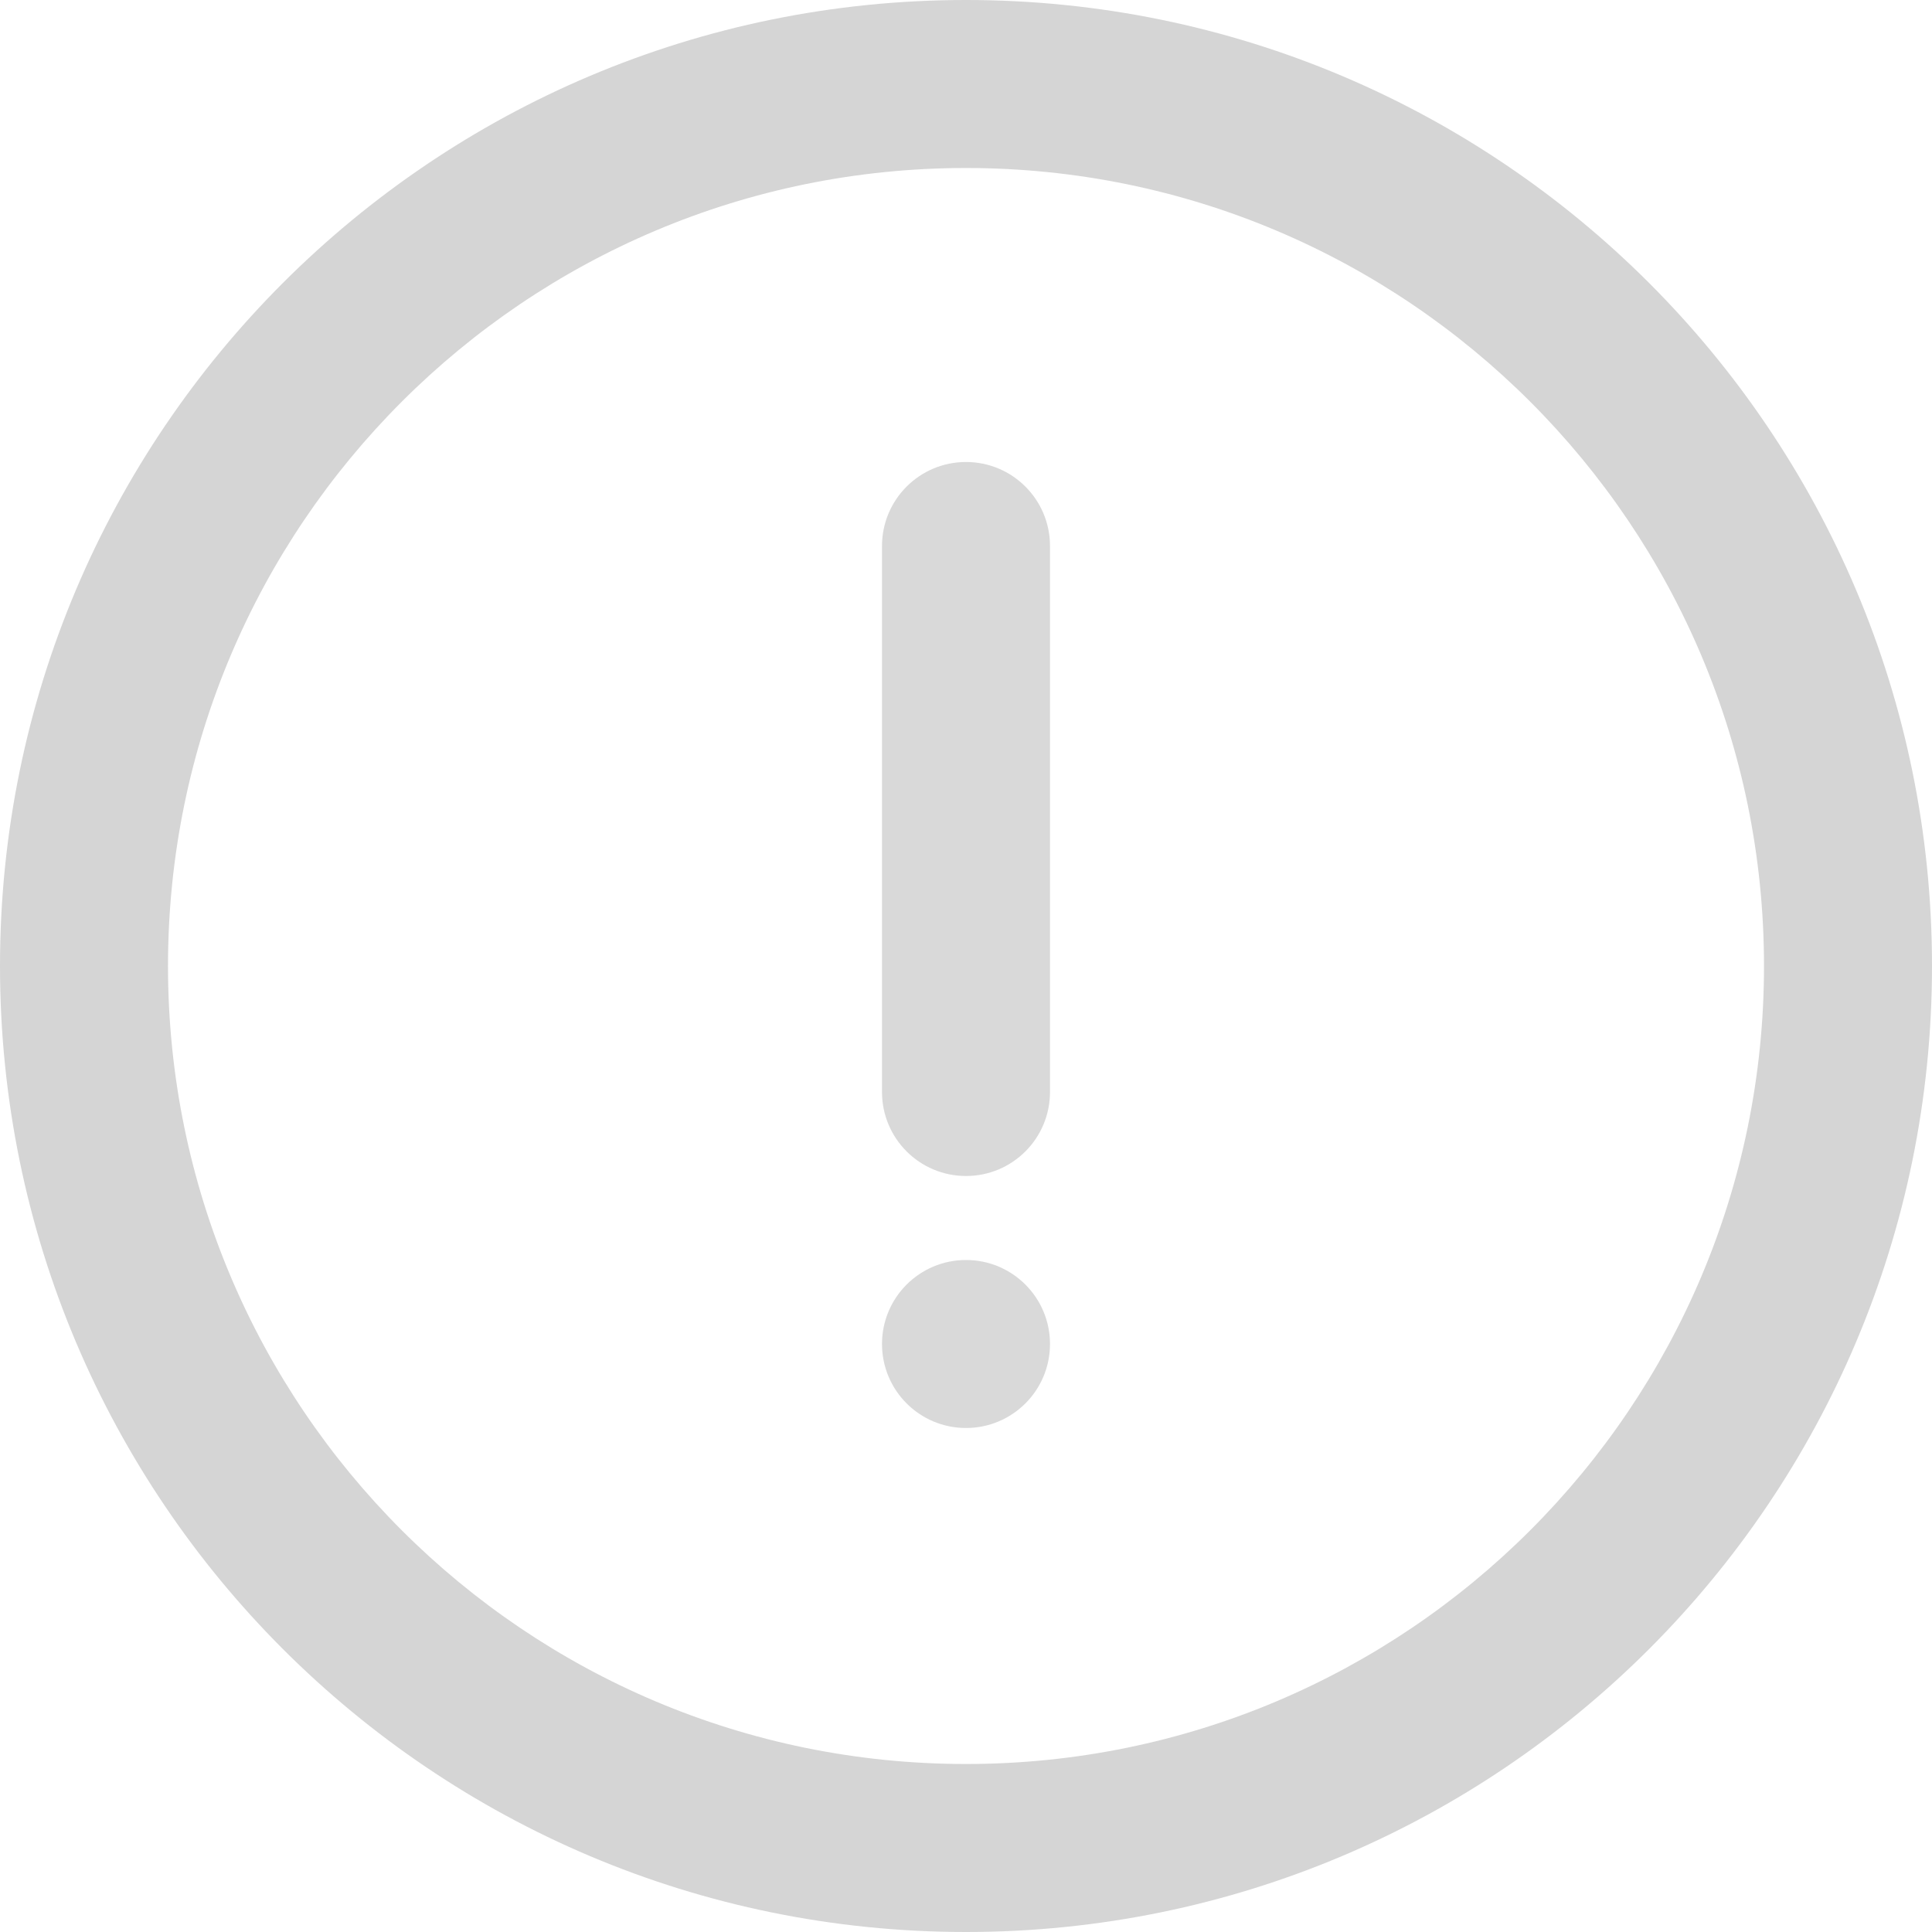
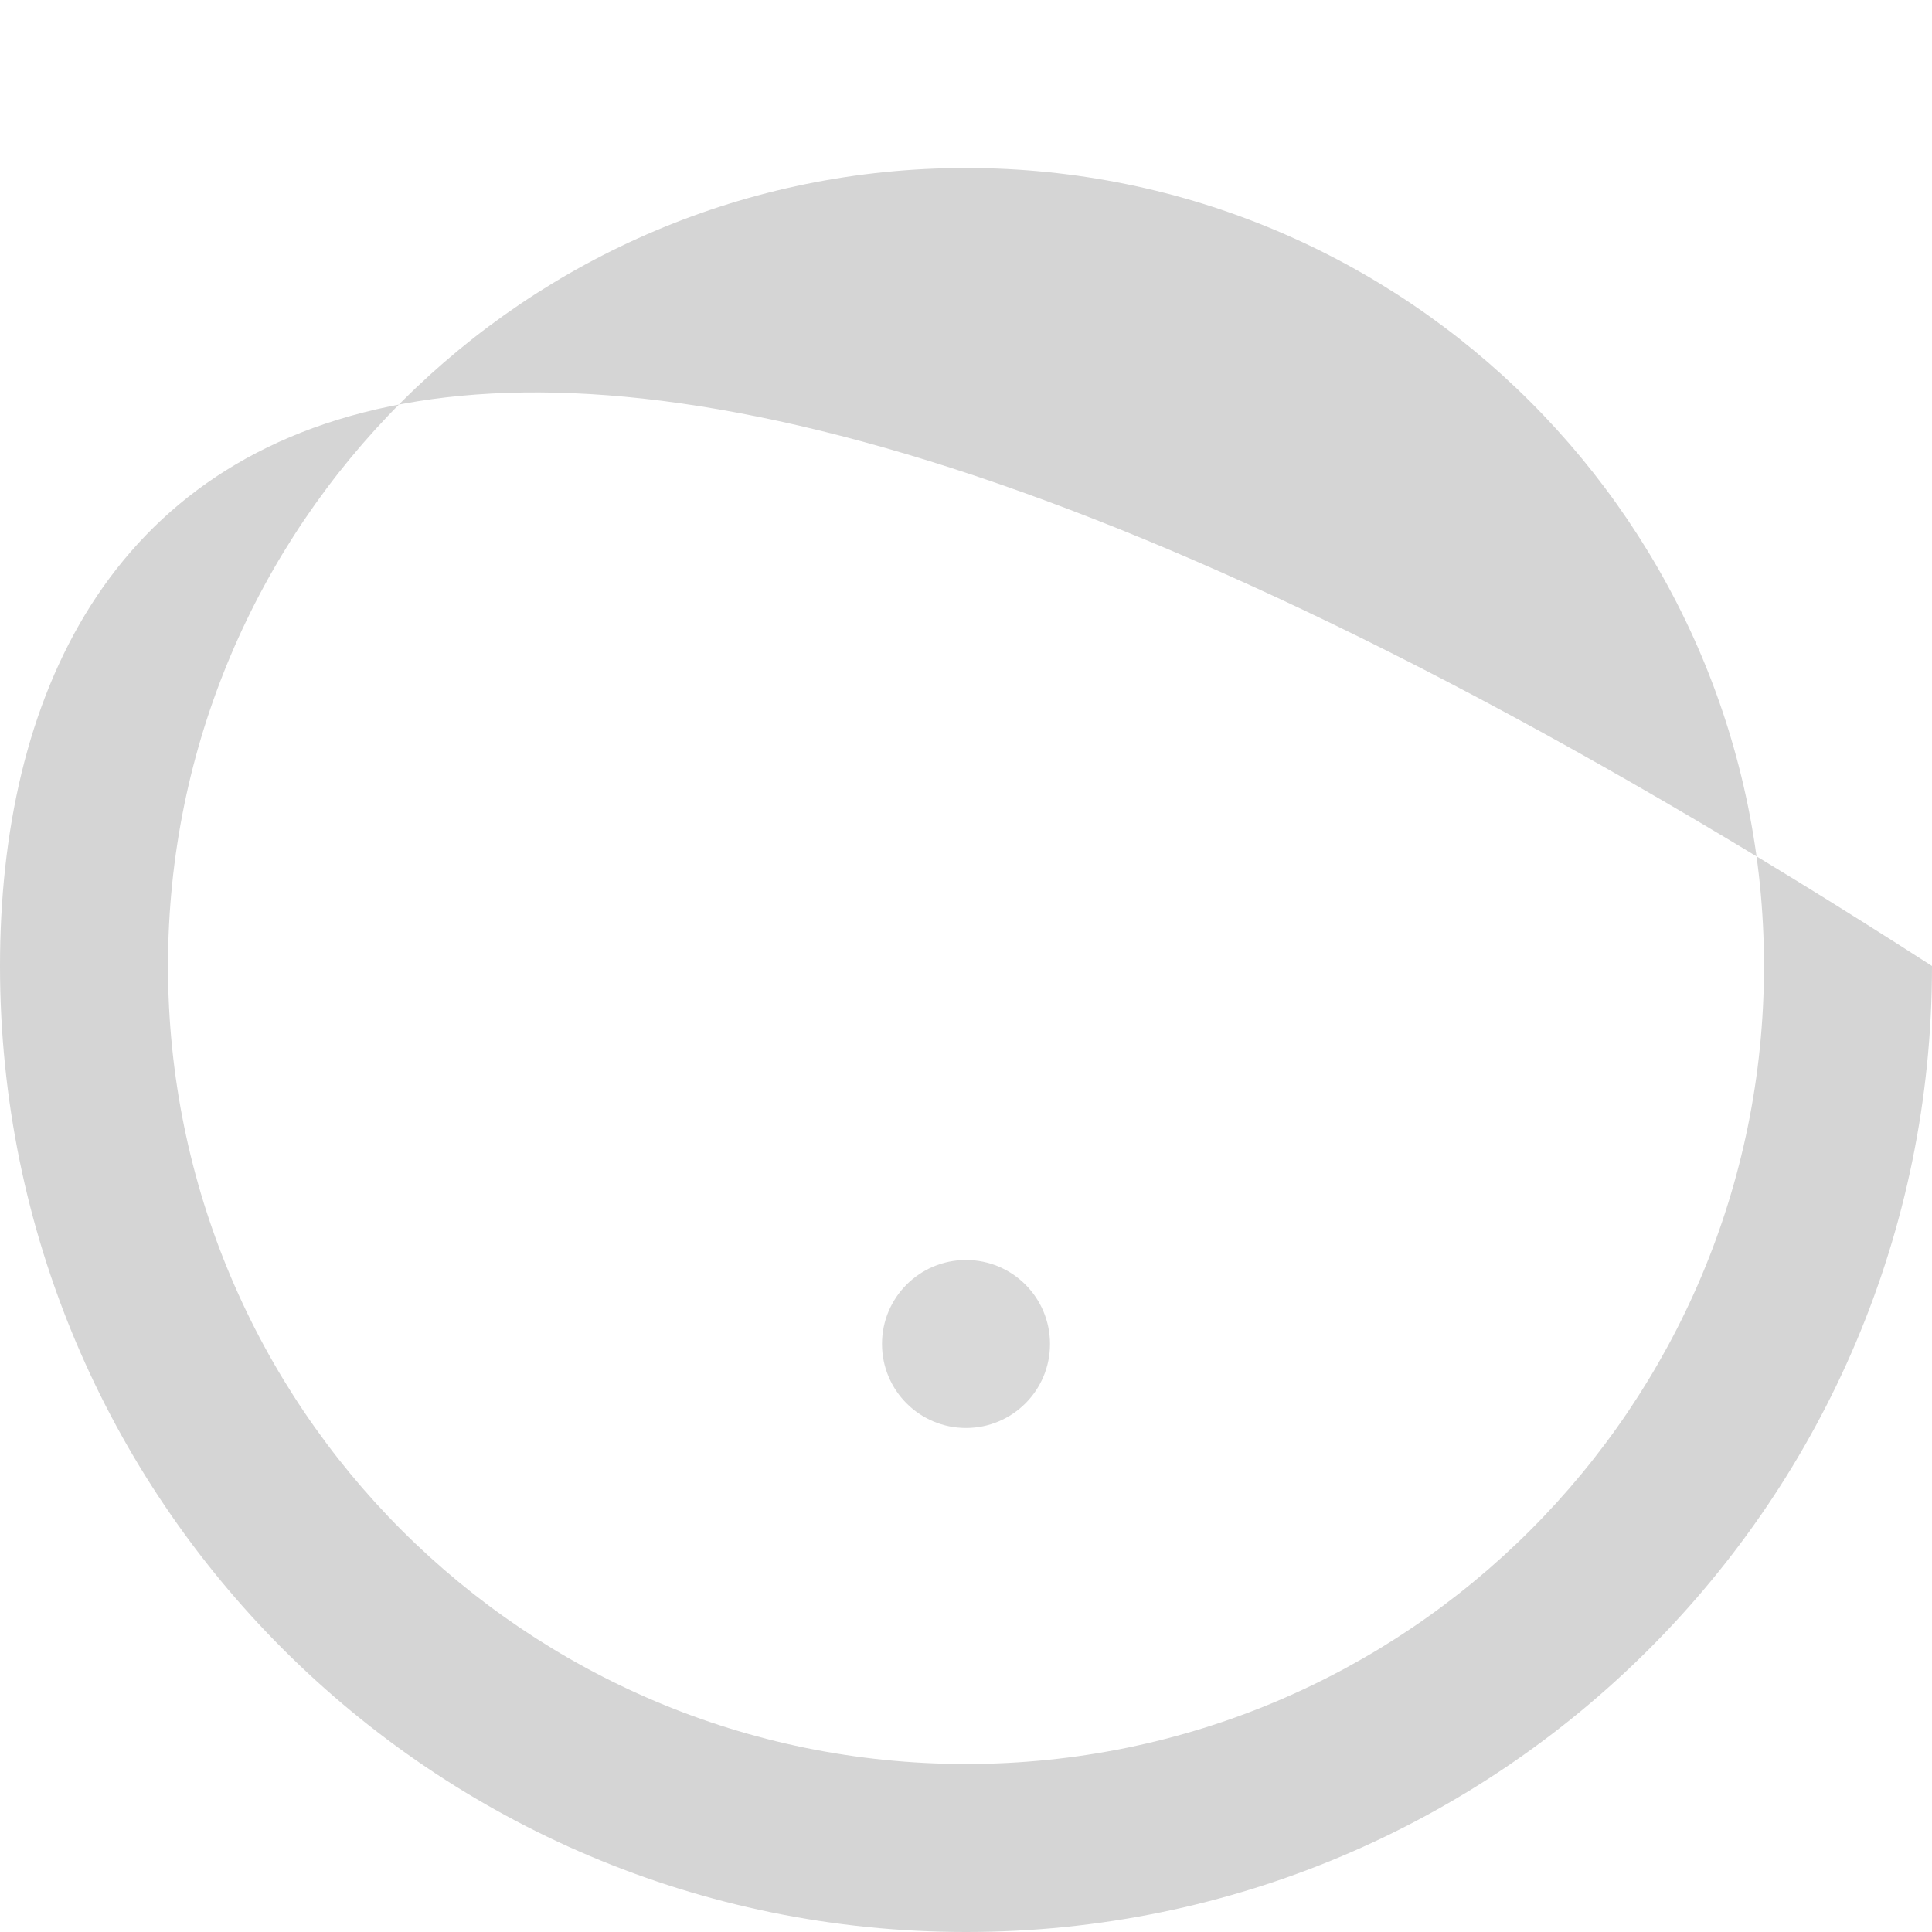
<svg xmlns="http://www.w3.org/2000/svg" width="46" height="46" viewBox="0 0 46 46" fill="none">
-   <path fill-rule="evenodd" clip-rule="evenodd" d="M23 42C33.493 42 42 33.493 42 23C42 12.507 33.493 4 23 4C12.507 4 4 12.507 4 23C4 33.493 12.507 42 23 42ZM23 46C35.703 46 46 35.703 46 23C46 10.297 35.703 0 23 0C10.297 0 0 10.297 0 23C0 35.703 10.297 46 23 46Z" fill="#D5D5D5" />
-   <path d="M21 13C21 11.895 21.895 11 23 11C24.105 11 25 11.895 25 13V26C25 27.105 24.105 28 23 28C21.895 28 21 27.105 21 26V13Z" fill="#D9D9D9" />
+   <path fill-rule="evenodd" clip-rule="evenodd" d="M23 42C33.493 42 42 33.493 42 23C42 12.507 33.493 4 23 4C12.507 4 4 12.507 4 23C4 33.493 12.507 42 23 42ZM23 46C35.703 46 46 35.703 46 23C10.297 0 0 10.297 0 23C0 35.703 10.297 46 23 46Z" fill="#D5D5D5" />
  <path d="M21 32C21 30.895 21.895 30 23 30C24.105 30 25 30.895 25 32C25 33.105 24.105 34 23 34C21.895 34 21 33.105 21 32Z" fill="#D9D9D9" />
</svg>